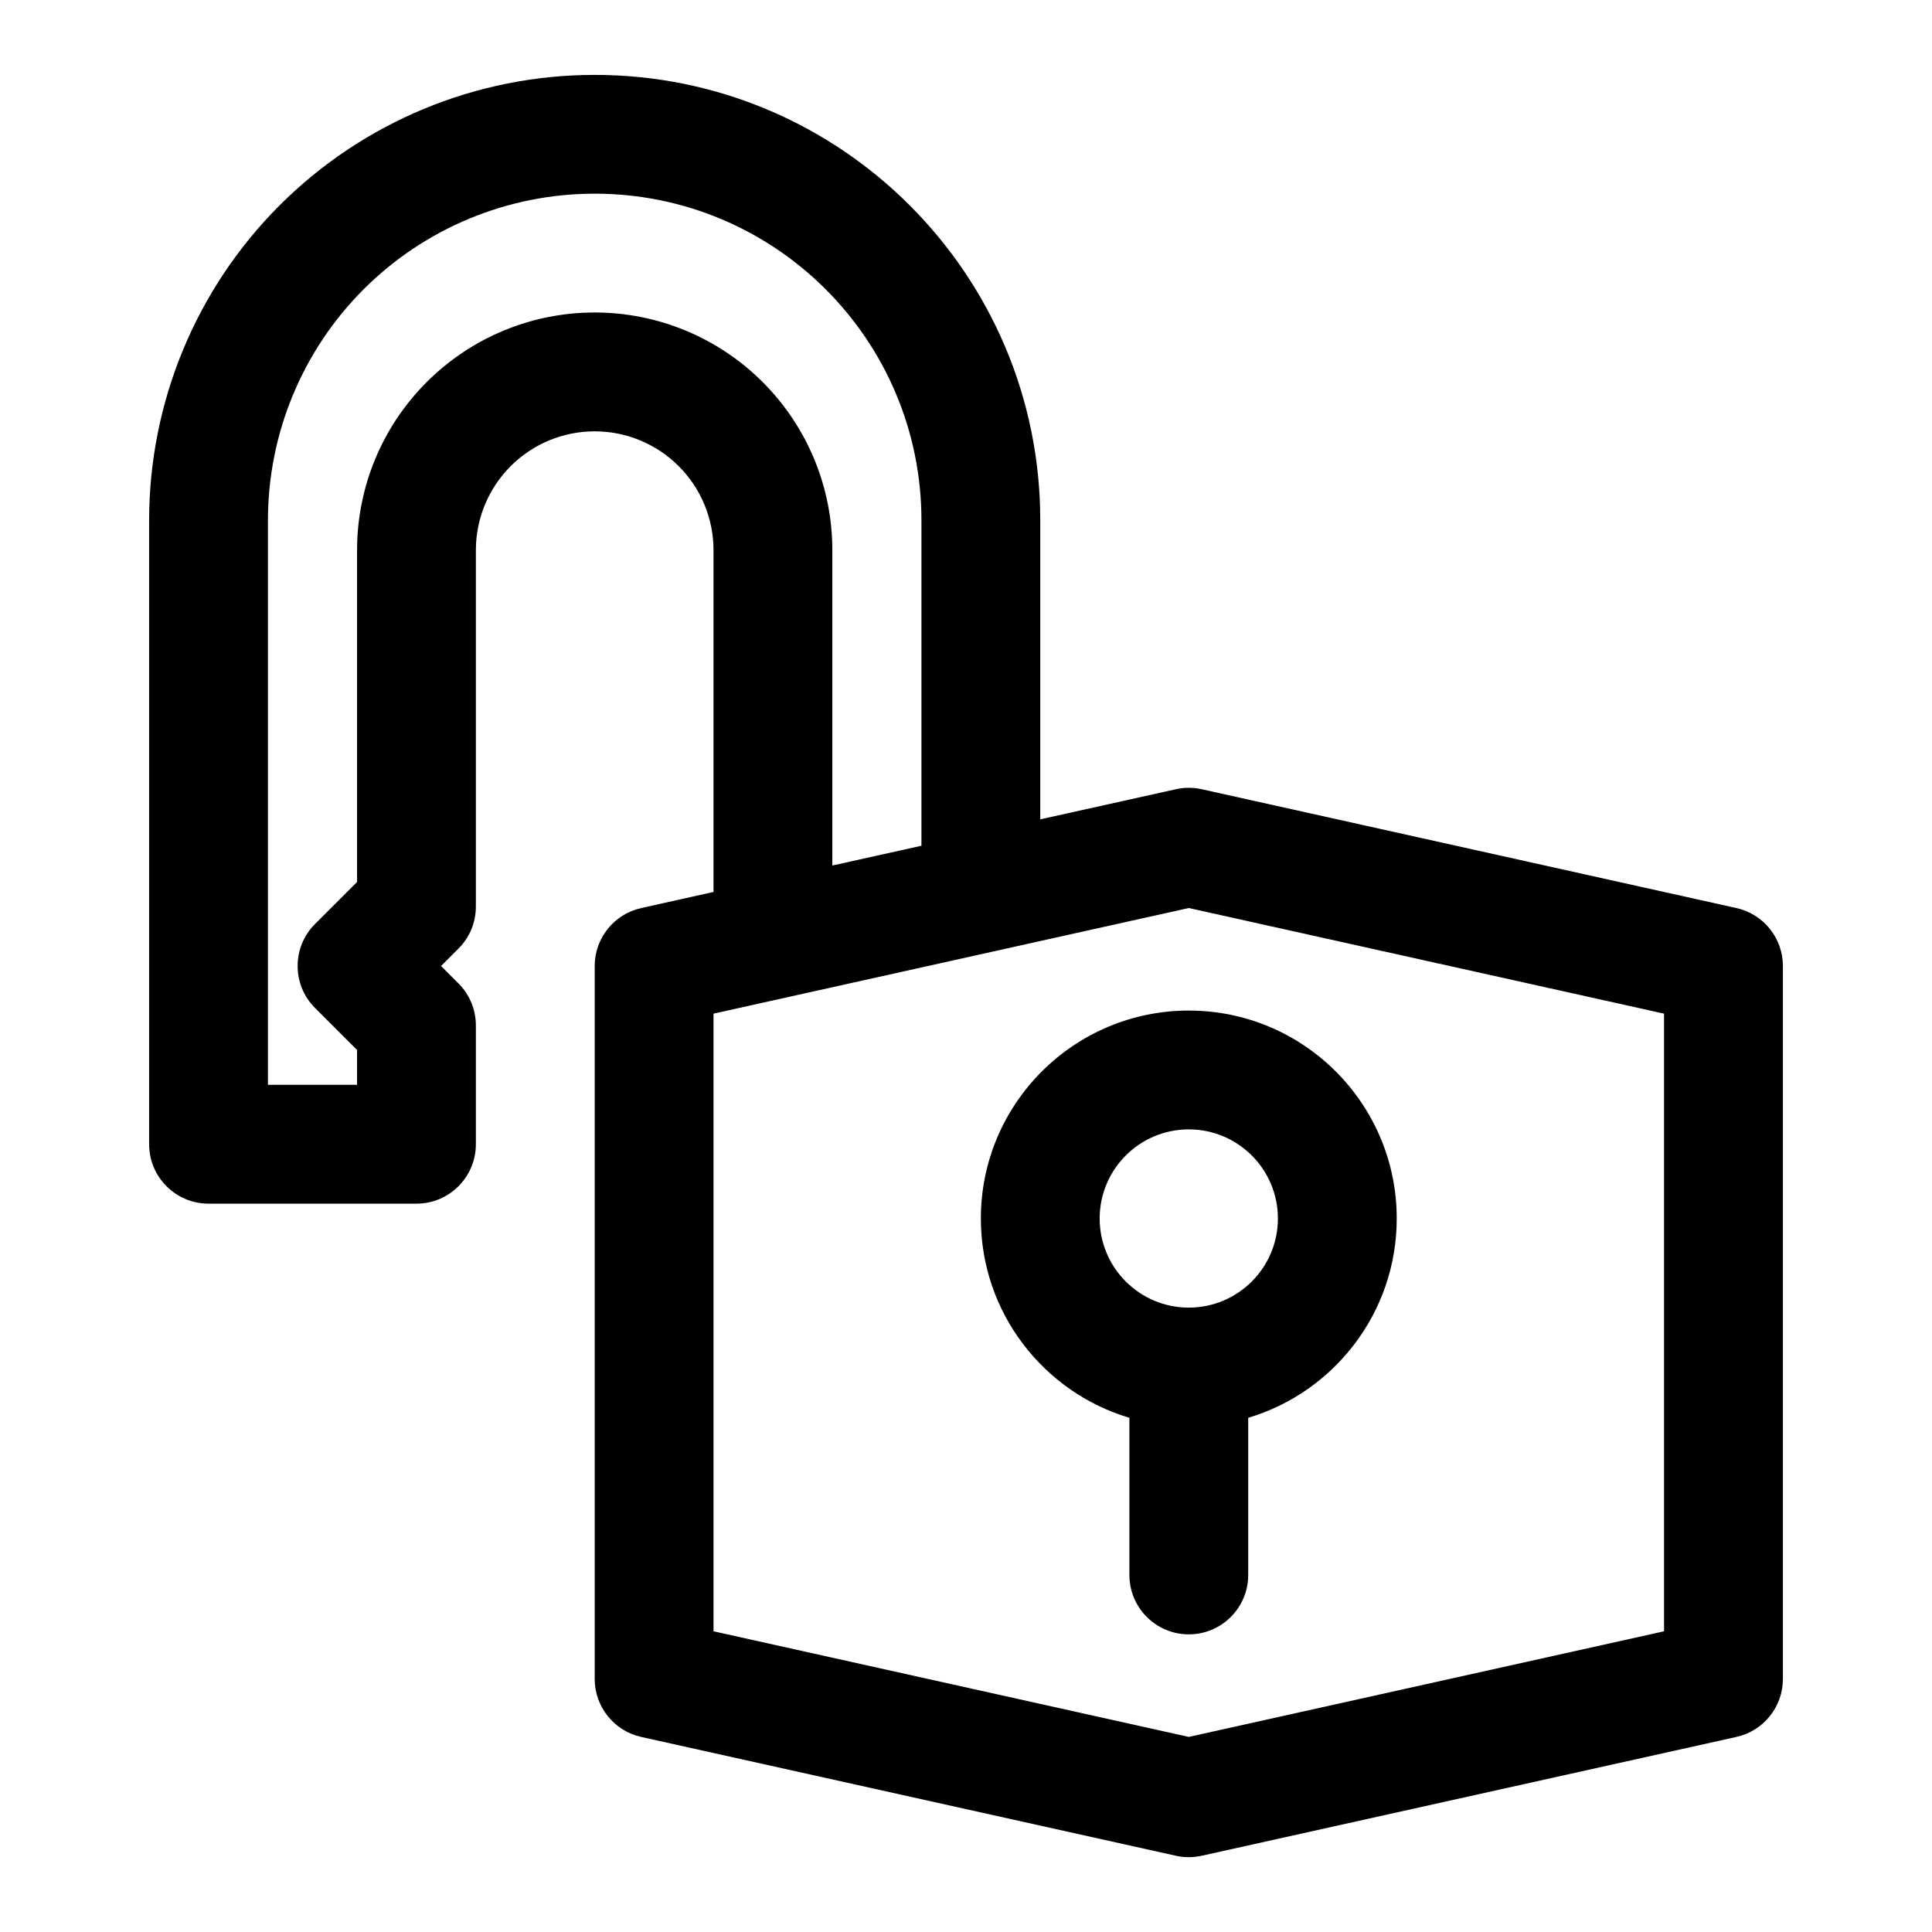
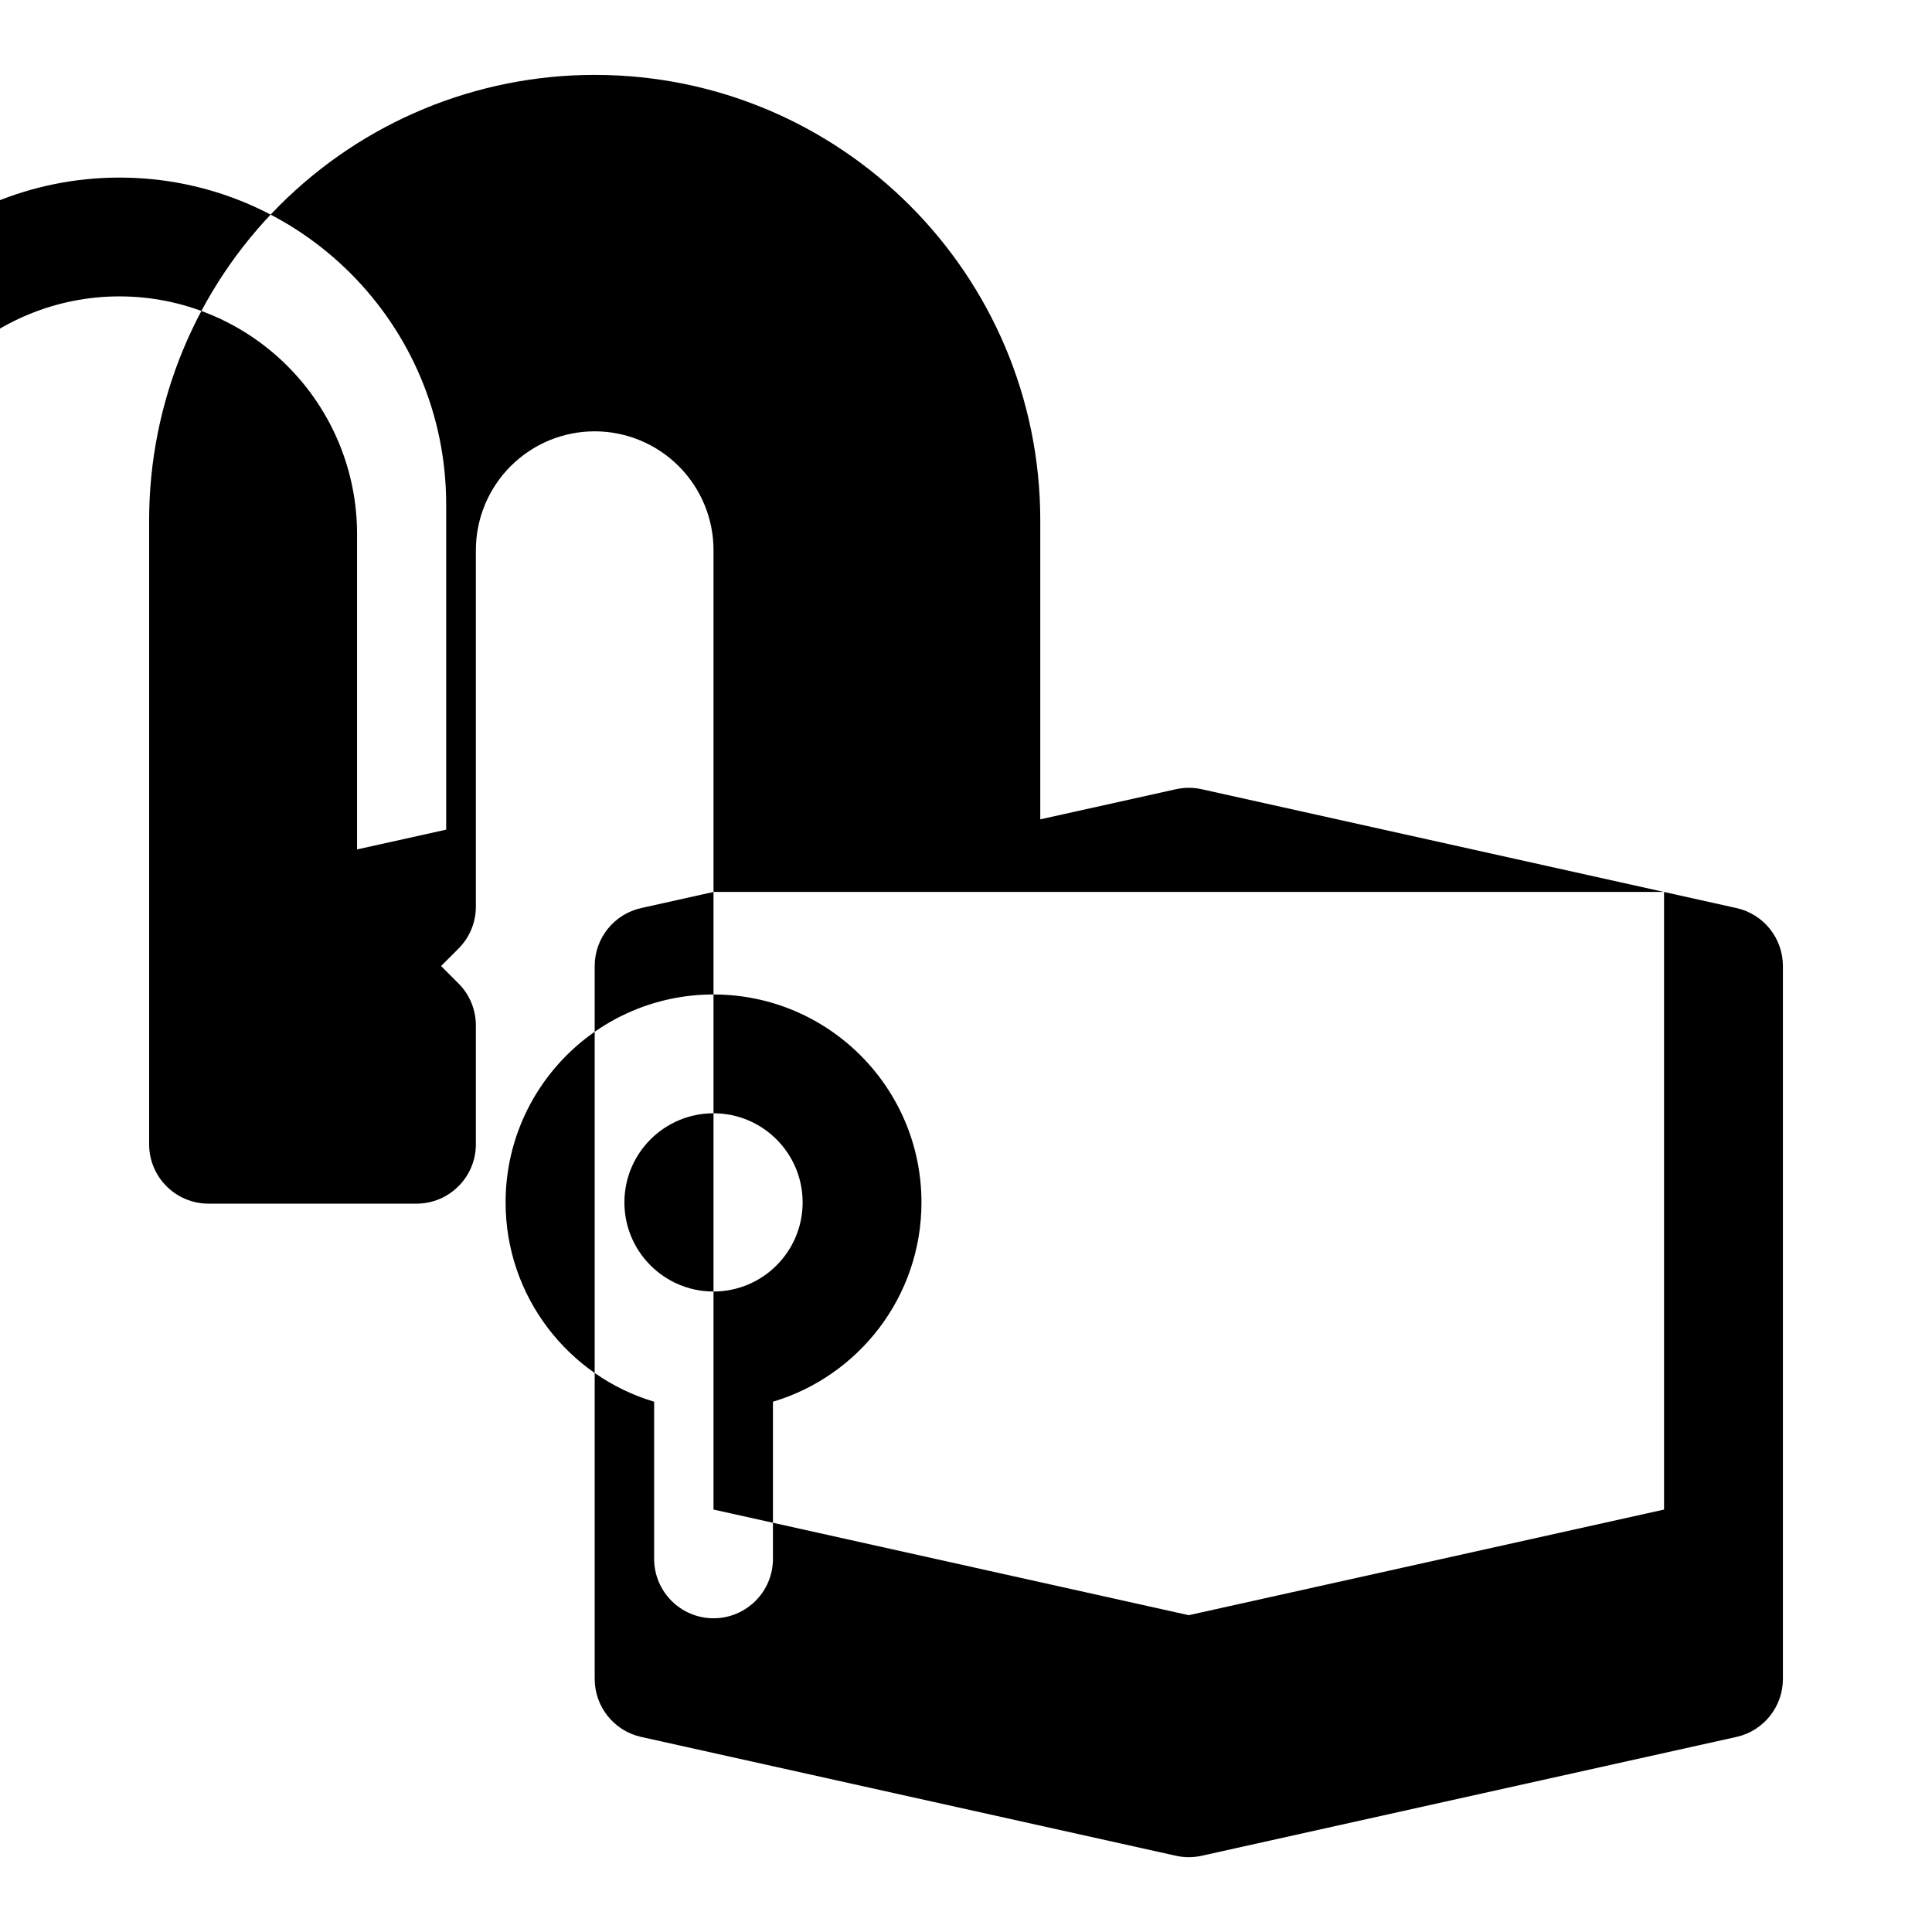
<svg xmlns="http://www.w3.org/2000/svg" fill="#000000" width="800px" height="800px" version="1.1" viewBox="144 144 512 512">
-   <path d="m333.09 380.37v-90.574c0-8.344-3.32-16.359-9.227-22.262-5.902-5.902-13.918-9.227-22.262-9.227s-16.359 3.32-22.262 9.227c-5.902 5.902-9.227 13.918-9.227 22.262v94.465c0 4.172-1.652 8.188-4.613 11.133l-4.613 4.613 4.613 4.613c2.961 2.945 4.613 6.957 4.613 11.133v31.488c0 8.691-7.055 15.742-15.742 15.742h-55.105c-8.691 0-15.742-7.055-15.742-15.742v-165.34c0-31.316 12.438-61.34 34.574-83.477s52.16-34.574 83.477-34.574h0.031c65.211 0 118.08 52.867 118.08 118.08v79.207l35.945-7.981c2.25-0.504 4.582-0.504 6.832 0l141.7 31.488c7.195 1.59 12.328 7.981 12.328 15.367v188.93c0 7.383-5.133 13.777-12.328 15.367l-141.7 31.488c-2.25 0.504-4.582 0.504-6.832 0l-141.7-31.488c-7.195-1.59-12.328-7.981-12.328-15.367v-188.93c0-7.383 5.133-13.777 12.328-15.367l19.16-4.266zm125.95 4.266-125.95 27.992v163.68l125.95 27.992 125.95-27.992v-163.68zm-15.742 135.1c-22.75-6.785-39.359-27.883-39.359-52.82 0-30.418 24.688-55.105 55.105-55.105s55.105 24.688 55.105 55.105c0 24.938-16.609 46.035-39.359 52.82v41.645c0 8.691-7.055 15.742-15.742 15.742-8.691 0-15.742-7.055-15.742-15.742v-41.645zm15.742-76.438c13.035 0 23.617 10.578 23.617 23.617 0 13.035-10.578 23.617-23.617 23.617-13.035 0-23.617-10.578-23.617-23.617 0-13.035 10.578-23.617 23.617-23.617zm-70.848-75.16v-86.215c0-47.832-38.762-86.594-86.594-86.594h-0.031c-22.953 0-44.98 9.117-61.211 25.348s-25.348 38.258-25.348 61.211v149.6h23.617v-9.227l-11.133-11.133c-6.156-6.141-6.156-16.121 0-22.262l11.133-11.133v-87.945c0-16.703 6.629-32.715 18.453-44.523 11.809-11.824 27.82-18.453 44.523-18.453 16.703 0 32.715 6.629 44.523 18.453 11.824 11.809 18.453 27.82 18.453 44.523v83.586l23.617-5.242z" fill-rule="evenodd" />
+   <path d="m333.09 380.37v-90.574c0-8.344-3.32-16.359-9.227-22.262-5.902-5.902-13.918-9.227-22.262-9.227s-16.359 3.32-22.262 9.227c-5.902 5.902-9.227 13.918-9.227 22.262v94.465c0 4.172-1.652 8.188-4.613 11.133l-4.613 4.613 4.613 4.613c2.961 2.945 4.613 6.957 4.613 11.133v31.488c0 8.691-7.055 15.742-15.742 15.742h-55.105c-8.691 0-15.742-7.055-15.742-15.742v-165.34c0-31.316 12.438-61.34 34.574-83.477s52.16-34.574 83.477-34.574h0.031c65.211 0 118.08 52.867 118.08 118.08v79.207l35.945-7.981c2.25-0.504 4.582-0.504 6.832 0l141.7 31.488c7.195 1.59 12.328 7.981 12.328 15.367v188.93c0 7.383-5.133 13.777-12.328 15.367l-141.7 31.488c-2.25 0.504-4.582 0.504-6.832 0l-141.7-31.488c-7.195-1.59-12.328-7.981-12.328-15.367v-188.93c0-7.383 5.133-13.777 12.328-15.367l19.16-4.266zv163.68l125.95 27.992 125.95-27.992v-163.68zm-15.742 135.1c-22.75-6.785-39.359-27.883-39.359-52.82 0-30.418 24.688-55.105 55.105-55.105s55.105 24.688 55.105 55.105c0 24.938-16.609 46.035-39.359 52.82v41.645c0 8.691-7.055 15.742-15.742 15.742-8.691 0-15.742-7.055-15.742-15.742v-41.645zm15.742-76.438c13.035 0 23.617 10.578 23.617 23.617 0 13.035-10.578 23.617-23.617 23.617-13.035 0-23.617-10.578-23.617-23.617 0-13.035 10.578-23.617 23.617-23.617zm-70.848-75.16v-86.215c0-47.832-38.762-86.594-86.594-86.594h-0.031c-22.953 0-44.98 9.117-61.211 25.348s-25.348 38.258-25.348 61.211v149.6h23.617v-9.227l-11.133-11.133c-6.156-6.141-6.156-16.121 0-22.262l11.133-11.133v-87.945c0-16.703 6.629-32.715 18.453-44.523 11.809-11.824 27.82-18.453 44.523-18.453 16.703 0 32.715 6.629 44.523 18.453 11.824 11.809 18.453 27.82 18.453 44.523v83.586l23.617-5.242z" fill-rule="evenodd" />
</svg>